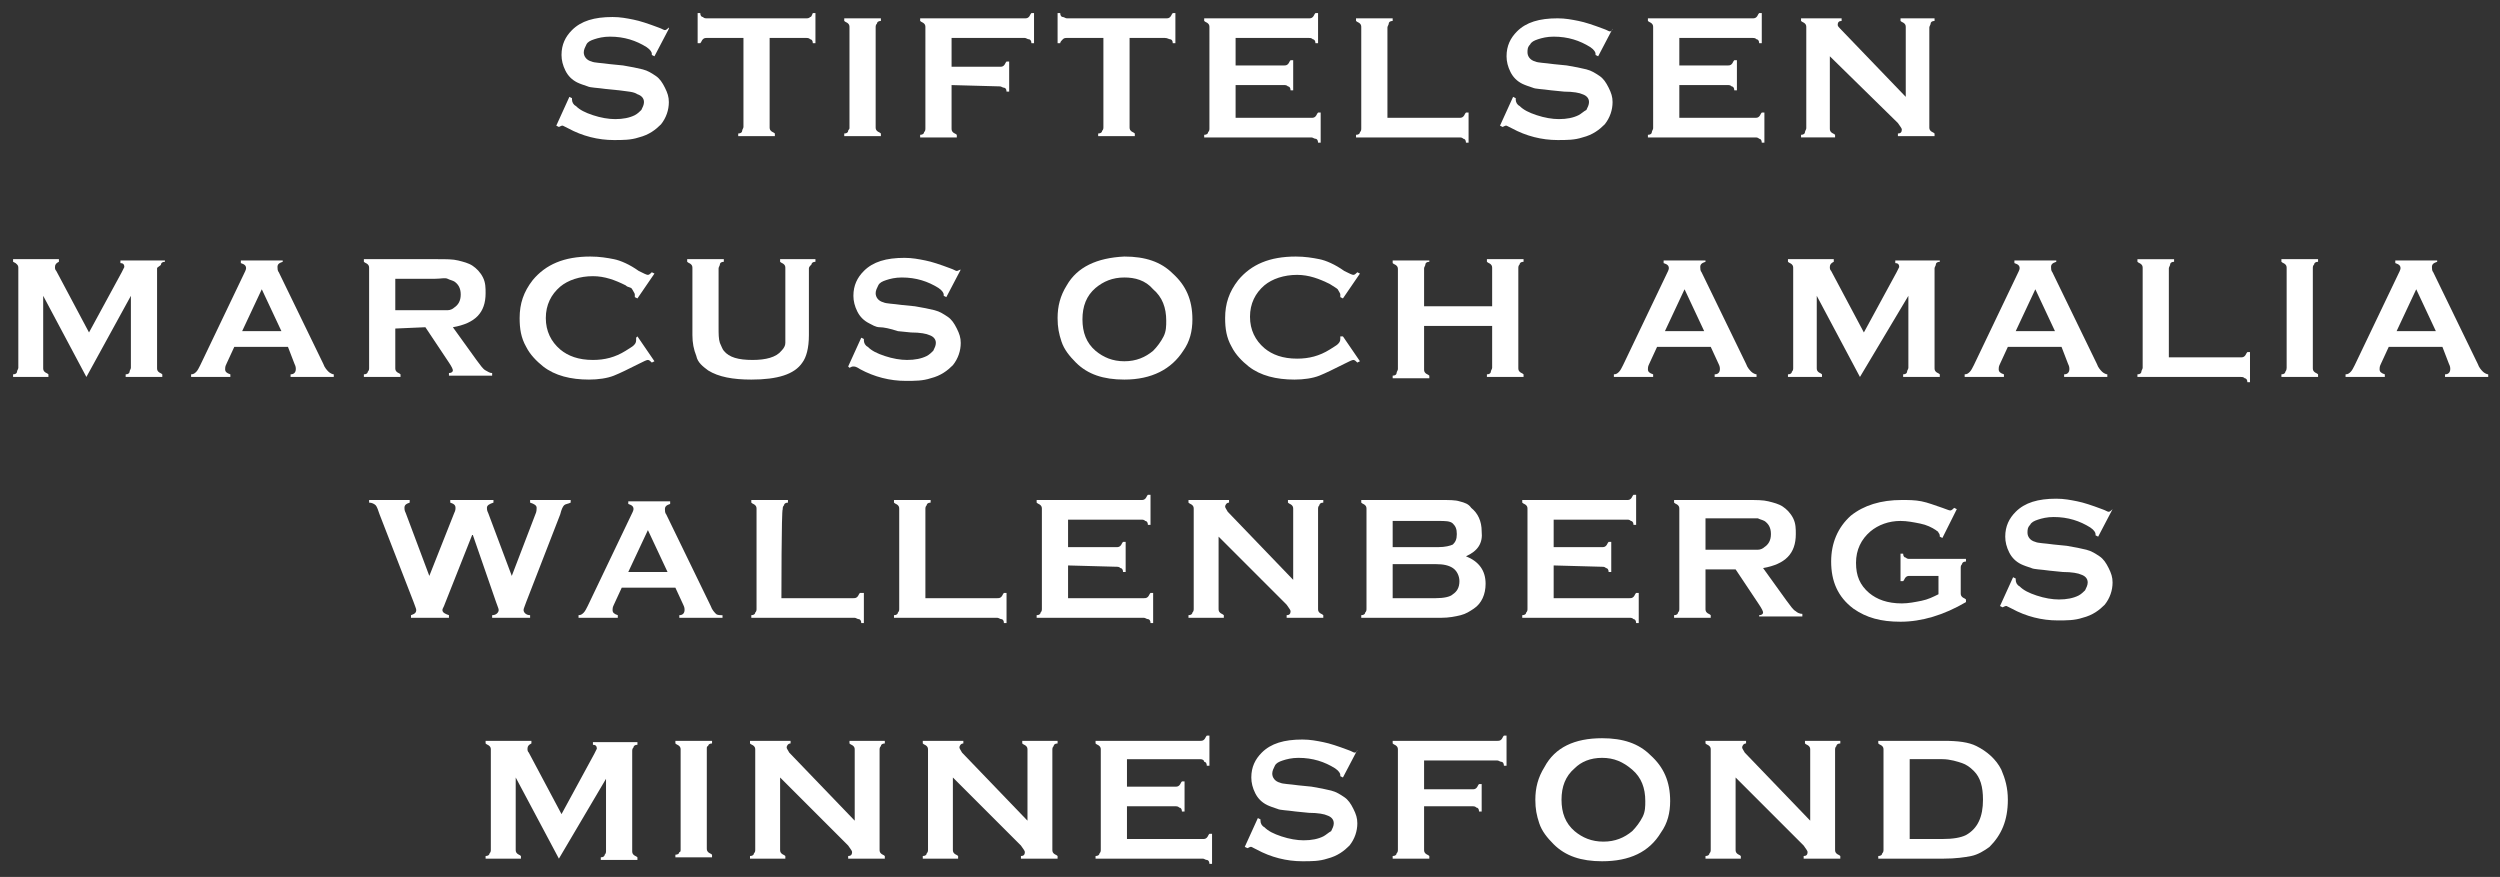
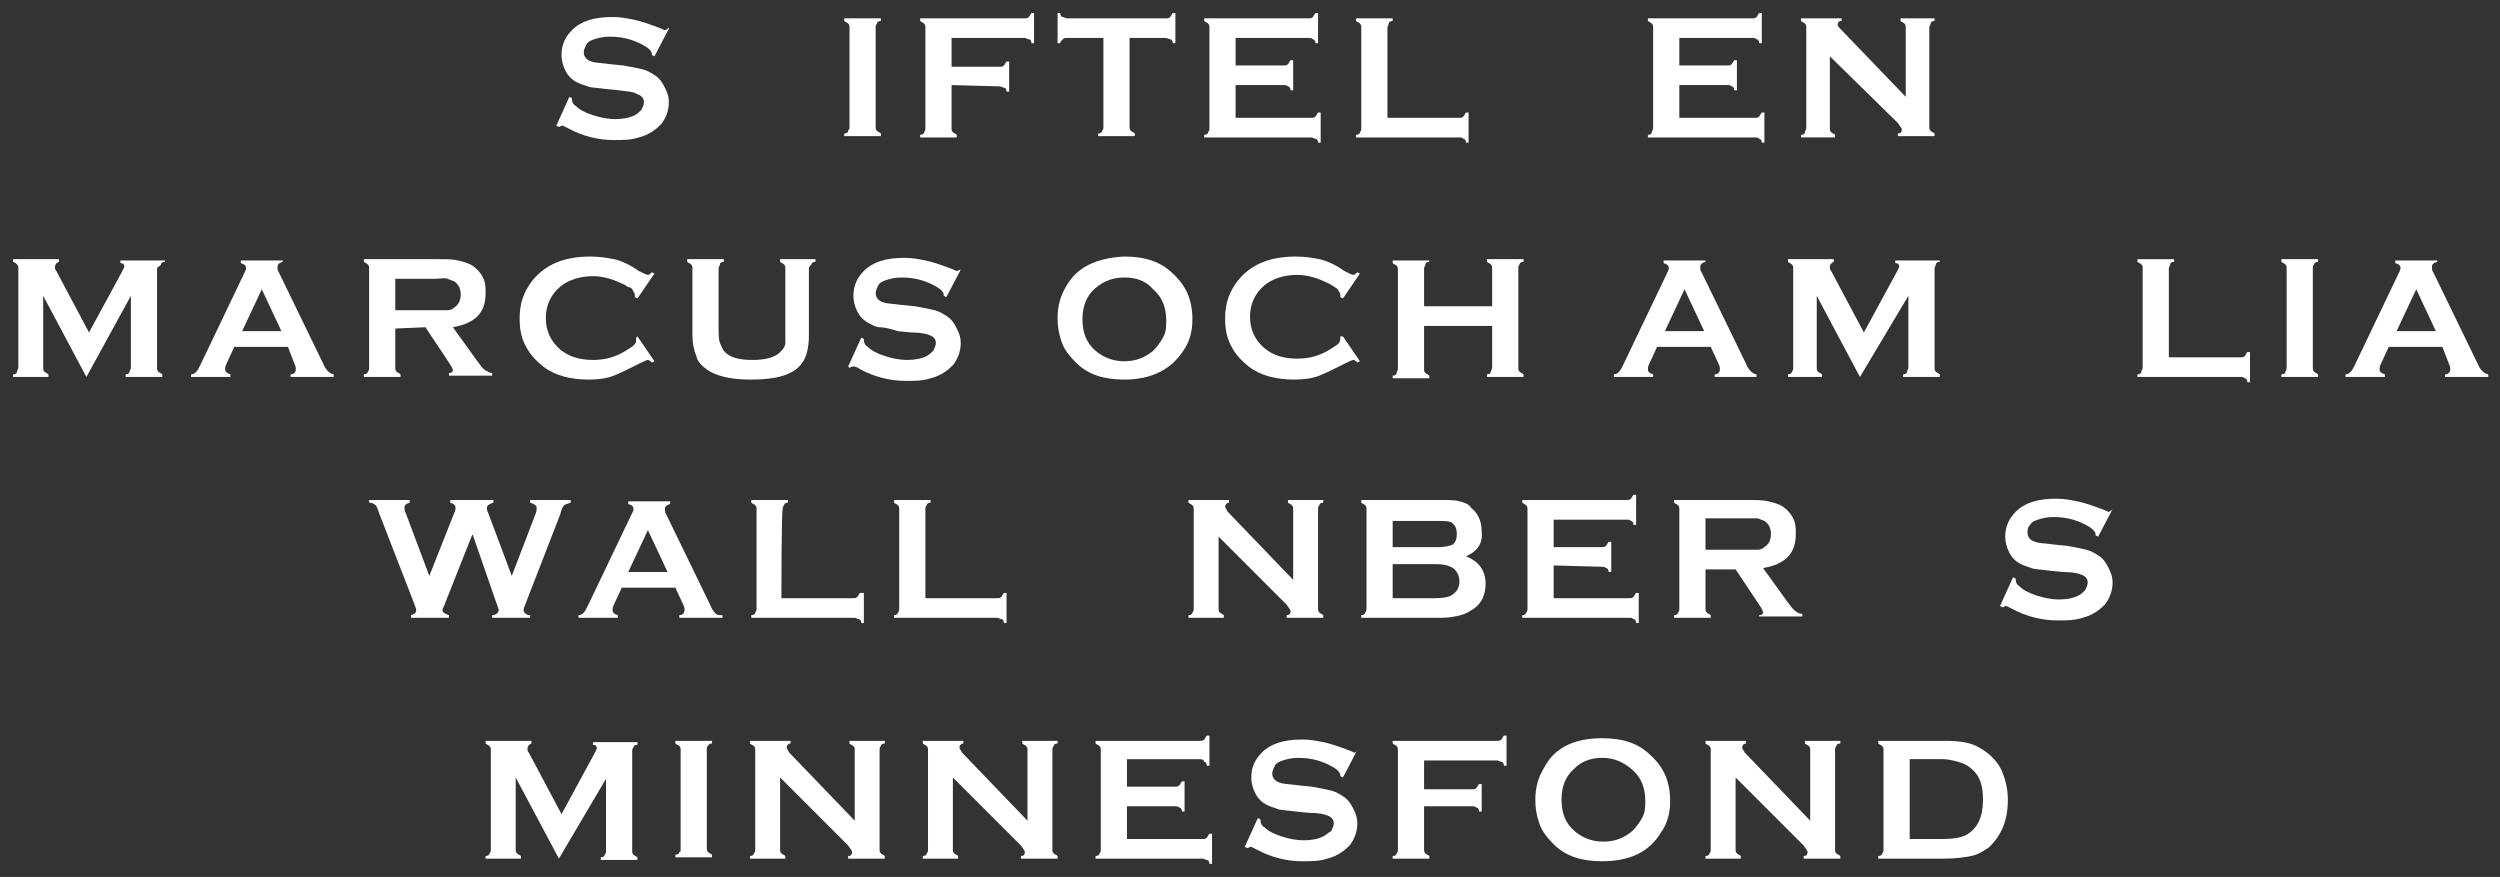
<svg xmlns="http://www.w3.org/2000/svg" version="1.1" id="Layer_1" x="0px" y="0px" viewBox="0 0 191 67" style="enable-background:new 0 0 191 67;" xml:space="preserve">
  <rect x="0" y="0" width="191" height="67" fill="#333333" stroke="none" />
  <style type="text/css">
	.st0{fill:#FFFFFF;}
</style>
  <g>
    <path class="st0" d="M51.1,2.2L50,4.3l-0.2-0.1V4.1c0-0.1-0.1-0.3-0.4-0.5c-0.8-0.5-1.7-0.8-2.8-0.8c-0.5,0-0.9,0.1-1.2,0.2   c-0.3,0.1-0.5,0.2-0.6,0.4S44.6,3.8,44.6,4c0,0.3,0.2,0.6,0.6,0.7c0.2,0.1,0.7,0.1,1.4,0.2l1,0.1c0.6,0.1,1.1,0.2,1.5,0.3   c0.4,0.1,0.7,0.3,1,0.5s0.5,0.5,0.7,0.9s0.3,0.7,0.3,1.1c0,0.6-0.2,1.2-0.6,1.7c-0.4,0.4-0.9,0.8-1.7,1c-0.6,0.2-1.2,0.2-1.9,0.2   c-1.2,0-2.4-0.3-3.5-0.9C43.2,9.7,43,9.6,43,9.6c-0.1,0-0.1,0-0.3,0.1l-0.2-0.1l1-2.2l0.2,0.1v0.1c0,0.2,0.1,0.4,0.3,0.5   c0.3,0.3,0.7,0.5,1.3,0.7s1.2,0.3,1.7,0.3c0.6,0,1.1-0.1,1.5-0.3c0.2-0.1,0.4-0.3,0.5-0.4c0.1-0.2,0.2-0.4,0.2-0.6   c0-0.3-0.2-0.5-0.5-0.6C48.4,7,48,7,47.3,6.9l-1-0.1c-0.7-0.1-1.2-0.1-1.4-0.2c-0.3-0.1-0.6-0.2-0.8-0.3c-0.4-0.2-0.7-0.5-0.9-0.9   s-0.3-0.8-0.3-1.2c0-0.8,0.3-1.4,0.8-1.9c0.7-0.7,1.7-1,3.1-1c0.6,0,1.1,0.1,1.6,0.2s1.1,0.3,1.9,0.6c0.3,0.1,0.4,0.2,0.5,0.2   s0.2-0.1,0.3-0.2L51.1,2.2z" />
-     <path class="st0" d="M58.8,2.9v6.8c0,0.1,0,0.2,0.1,0.3s0.2,0.1,0.3,0.2v0.2h-2.8v-0.2c0.2,0,0.3-0.1,0.3-0.2s0.1-0.2,0.1-0.3V2.9   H54c-0.1,0-0.2,0-0.3,0.1s-0.1,0.2-0.2,0.3h-0.2V1h0.2c0,0.2,0.1,0.3,0.2,0.3c0.1,0.1,0.2,0.1,0.3,0.1h7.6c0.1,0,0.2,0,0.3-0.1   C62,1.3,62,1.2,62.1,1h0.2v2.3h-0.2C62.1,3.1,62,3,61.9,3c-0.1-0.1-0.2-0.1-0.3-0.1H58.8z" />
    <path class="st0" d="M64.9,9.8V2.1c0-0.1,0-0.2-0.1-0.3s-0.2-0.1-0.3-0.2V1.4h2.8v0.2c-0.2,0-0.3,0.1-0.3,0.2   c-0.1,0.1-0.1,0.2-0.1,0.3v7.6c0,0.1,0,0.2,0.1,0.3s0.2,0.1,0.3,0.2v0.2h-2.8v-0.2c0.2,0,0.3-0.1,0.3-0.2S64.9,9.9,64.9,9.8z" />
    <path class="st0" d="M72.7,6.5v3.3c0,0.1,0,0.2,0.1,0.3s0.2,0.1,0.3,0.2v0.2h-2.8v-0.2c0.2,0,0.3-0.1,0.3-0.2   c0.1-0.1,0.1-0.2,0.1-0.3V2.1c0-0.1,0-0.2-0.1-0.3c-0.1-0.1-0.2-0.1-0.3-0.2V1.4h8c0.1,0,0.2,0,0.3-0.1s0.1-0.2,0.2-0.3H79v2.3   h-0.2c0-0.2-0.1-0.3-0.2-0.3s-0.2-0.1-0.3-0.1h-5.6v2.2h3.7c0.1,0,0.2,0,0.3-0.1s0.1-0.2,0.2-0.3h0.2V7h-0.2c0-0.2-0.1-0.3-0.2-0.3   s-0.2-0.1-0.3-0.1L72.7,6.5L72.7,6.5z" />
    <path class="st0" d="M86.3,2.9v6.8c0,0.1,0,0.2,0.1,0.3s0.2,0.1,0.3,0.2v0.2h-2.8v-0.2c0.2,0,0.3-0.1,0.3-0.2   c0.1-0.1,0.1-0.2,0.1-0.3V2.9h-2.8c-0.1,0-0.2,0-0.3,0.1S81,3.2,81,3.3h-0.2V1H81c0,0.2,0.1,0.3,0.2,0.3s0.2,0.1,0.3,0.1h7.6   c0.1,0,0.2,0,0.3-0.1s0.1-0.2,0.2-0.3h0.2v2.3h-0.2c0-0.2-0.1-0.3-0.2-0.3S89.2,2.9,89,2.9H86.3z" />
    <path class="st0" d="M94.4,6.5V9h5.8c0.1,0,0.2,0,0.3-0.1s0.1-0.2,0.2-0.3h0.2v2.3h-0.2c0-0.2-0.1-0.3-0.2-0.3s-0.2-0.1-0.3-0.1H92   v-0.2c0.2,0,0.3-0.1,0.3-0.2c0.1-0.1,0.1-0.2,0.1-0.3V2.1c0-0.1,0-0.2-0.1-0.3c-0.1-0.1-0.2-0.1-0.3-0.2V1.4h8c0.1,0,0.2,0,0.3-0.1   c0.1-0.1,0.1-0.2,0.2-0.3h0.2v2.3h-0.2c0-0.2-0.1-0.3-0.2-0.3c-0.1-0.1-0.2-0.1-0.3-0.1h-5.6V5h3.7c0.1,0,0.2,0,0.3-0.1   c0.1-0.1,0.1-0.2,0.2-0.3h0.2v2.3h-0.2c0-0.2-0.1-0.3-0.2-0.3c-0.1-0.1-0.2-0.1-0.3-0.1C98.1,6.5,94.4,6.5,94.4,6.5z" />
    <path class="st0" d="M106,9h5.5c0.1,0,0.2,0,0.3-0.1s0.1-0.2,0.2-0.3h0.2v2.3H112c0-0.2-0.1-0.3-0.2-0.3c-0.1-0.1-0.2-0.1-0.3-0.1   h-7.9v-0.2c0.2,0,0.3-0.1,0.3-0.2C104,10,104,9.9,104,9.8V2.1c0-0.1,0-0.2-0.1-0.3c-0.1-0.1-0.2-0.1-0.3-0.2V1.4h2.8v0.2   c-0.2,0-0.3,0.1-0.3,0.2S106,2,106,2.1V9z" />
-     <path class="st0" d="M123.2,2.2l-1.1,2.1l-0.2-0.1V4.1c0-0.1-0.1-0.3-0.4-0.5c-0.8-0.5-1.7-0.8-2.8-0.8c-0.5,0-0.9,0.1-1.2,0.2   c-0.3,0.1-0.5,0.2-0.6,0.4c-0.2,0.2-0.2,0.4-0.2,0.6c0,0.3,0.2,0.6,0.6,0.7c0.2,0.1,0.7,0.1,1.4,0.2l1,0.1c0.6,0.1,1.1,0.2,1.5,0.3   c0.4,0.1,0.7,0.3,1,0.5s0.5,0.5,0.7,0.9s0.3,0.7,0.3,1.1c0,0.6-0.2,1.2-0.6,1.7c-0.4,0.4-0.9,0.8-1.7,1c-0.6,0.2-1.2,0.2-1.9,0.2   c-1.2,0-2.4-0.3-3.5-0.9c-0.2-0.1-0.4-0.2-0.4-0.2c-0.1,0-0.1,0-0.3,0.1l-0.2-0.1l1-2.2l0.2,0.1v0.1c0,0.2,0.1,0.4,0.3,0.5   c0.3,0.3,0.7,0.5,1.3,0.7c0.6,0.2,1.2,0.3,1.7,0.3c0.6,0,1.1-0.1,1.5-0.3c0.2-0.1,0.4-0.3,0.6-0.4c0.1-0.2,0.2-0.4,0.2-0.6   c0-0.3-0.2-0.5-0.5-0.6c-0.2-0.1-0.7-0.2-1.4-0.2l-1-0.1c-0.7-0.1-1.2-0.1-1.4-0.2c-0.3-0.1-0.6-0.2-0.8-0.3   c-0.4-0.2-0.7-0.5-0.9-0.9c-0.2-0.4-0.3-0.8-0.3-1.2c0-0.8,0.3-1.4,0.8-1.9c0.7-0.7,1.7-1,3.1-1c0.6,0,1.1,0.1,1.6,0.2   s1.1,0.3,1.9,0.6c0.3,0.1,0.4,0.2,0.5,0.2S123.2,2.3,123.2,2.2L123.2,2.2z" />
    <path class="st0" d="M128.3,6.5V9h5.8c0.1,0,0.2,0,0.3-0.1s0.1-0.2,0.2-0.3h0.2v2.3h-0.2c0-0.2-0.1-0.3-0.2-0.3   c-0.1-0.1-0.2-0.1-0.3-0.1h-8.2v-0.2c0.2,0,0.3-0.1,0.3-0.2s0.1-0.2,0.1-0.3V2.1c0-0.1,0-0.2-0.1-0.3s-0.2-0.1-0.3-0.2V1.4h8   c0.1,0,0.2,0,0.3-0.1s0.1-0.2,0.2-0.3h0.2v2.3h-0.2c0-0.2-0.1-0.3-0.2-0.3c-0.1-0.1-0.2-0.1-0.3-0.1h-5.6V5h3.7   c0.1,0,0.2,0,0.3-0.1s0.1-0.2,0.2-0.3h0.2v2.3h-0.2c0-0.2-0.1-0.3-0.2-0.3c-0.1-0.1-0.2-0.1-0.3-0.1C132,6.5,128.3,6.5,128.3,6.5z" />
    <path class="st0" d="M139.8,4.3v5.5c0,0.1,0,0.2,0.1,0.3s0.2,0.1,0.3,0.2v0.2h-2.6v-0.2c0.2,0,0.3-0.1,0.3-0.2s0.1-0.2,0.1-0.3V2.1   c0-0.1,0-0.2-0.1-0.3s-0.2-0.1-0.3-0.2V1.4h3.1v0.2c-0.2,0-0.3,0.1-0.3,0.3c0,0.1,0.1,0.2,0.2,0.3l5,5.2V2.1c0-0.1,0-0.2-0.1-0.3   s-0.2-0.1-0.3-0.2V1.4h2.6v0.2c-0.2,0-0.3,0.1-0.3,0.2s-0.1,0.2-0.1,0.3v7.6c0,0.1,0,0.2,0.1,0.3s0.2,0.1,0.3,0.2v0.2H145v-0.2   c0.2,0,0.3-0.1,0.3-0.3c0-0.1-0.1-0.2-0.3-0.5L139.8,4.3z" />
    <path class="st0" d="M6.6,28.8l-3.3-6.2v5.5c0,0.1,0,0.2,0.1,0.3c0.1,0.1,0.2,0.1,0.3,0.2v0.2H1v-0.2c0.2,0,0.3-0.1,0.3-0.2   s0.1-0.2,0.1-0.3v-7.6c0-0.1,0-0.2-0.1-0.3S1.2,20.1,1,20v-0.2h3.5V20c-0.2,0.1-0.3,0.2-0.3,0.4c0,0.1,0,0.2,0.1,0.3l2.5,4.7   l2.5-4.6c0.1-0.2,0.2-0.4,0.2-0.4c0-0.2-0.1-0.3-0.3-0.3v-0.2h3.4V20c-0.2,0-0.3,0.1-0.3,0.2S12,20.4,12,20.5v7.6   c0,0.1,0,0.2,0.1,0.3s0.2,0.1,0.3,0.2v0.2H9.6v-0.2c0.2,0,0.3-0.1,0.3-0.2s0.1-0.2,0.1-0.3v-5.5L6.6,28.8z" />
    <path class="st0" d="M22,26.5h-4.1l-0.6,1.3c-0.1,0.2-0.1,0.3-0.1,0.4c0,0.2,0.1,0.3,0.4,0.4v0.2h-3v-0.2c0.2,0,0.3-0.1,0.4-0.2   s0.2-0.3,0.3-0.5l3.3-6.9c0.1-0.2,0.2-0.4,0.2-0.5c0-0.2-0.1-0.3-0.4-0.4v-0.2h3.2V20c-0.3,0.1-0.4,0.2-0.4,0.4   c0,0.1,0,0.3,0.1,0.4l3.4,7c0.1,0.3,0.3,0.5,0.4,0.6s0.3,0.2,0.4,0.2v0.2h-3.3v-0.2c0.3,0,0.4-0.2,0.4-0.4c0-0.1,0-0.2-0.1-0.4   L22,26.5z M21.5,25.3L20,22.1l-1.5,3.2C18.5,25.3,21.5,25.3,21.5,25.3z" />
    <path class="st0" d="M30.2,25.1v3c0,0.1,0,0.2,0.1,0.3c0.1,0.1,0.2,0.1,0.3,0.2v0.2h-2.8v-0.2c0.2,0,0.3-0.1,0.3-0.2   c0.1-0.1,0.1-0.2,0.1-0.3v-7.6c0-0.1,0-0.2-0.1-0.3c-0.1-0.1-0.2-0.1-0.3-0.2v-0.2h5.6c0.7,0,1.2,0,1.6,0.1   c0.4,0.1,0.8,0.2,1.1,0.4c0.3,0.2,0.6,0.5,0.8,0.9s0.2,0.8,0.2,1.2c0,1.5-0.8,2.3-2.5,2.6l1.8,2.5c0.3,0.4,0.5,0.7,0.7,0.8   s0.3,0.2,0.5,0.2v0.2h-3.3v-0.2c0.2,0,0.3-0.1,0.3-0.2s-0.1-0.3-0.3-0.6L32.5,25L30.2,25.1L30.2,25.1z M30.2,23.7h3   c0.5,0,0.8,0,1,0s0.4-0.1,0.5-0.2c0.3-0.2,0.5-0.5,0.5-1s-0.2-0.8-0.5-1c-0.2-0.1-0.3-0.1-0.5-0.2s-0.5,0-1,0h-3V23.7z" />
    <path class="st0" d="M48.7,25.7l1.3,1.9l-0.2,0.1c-0.1-0.1-0.2-0.2-0.3-0.2s-0.3,0.1-0.7,0.3c-0.8,0.4-1.4,0.7-1.9,0.9   S45.7,29,45,29c-1.4,0-2.6-0.3-3.5-1c-0.5-0.4-1-0.9-1.3-1.5c-0.4-0.7-0.5-1.4-0.5-2.2c0-1.1,0.3-2,1-2.9c1-1.2,2.4-1.8,4.4-1.8   c0.7,0,1.3,0.1,1.8,0.2s1.2,0.4,1.9,0.9c0.4,0.2,0.6,0.3,0.7,0.3c0.1,0,0.2-0.1,0.3-0.2l0.2,0.1l-1.3,1.9l-0.2-0.1   c0-0.1,0-0.1,0-0.2s-0.1-0.2-0.2-0.4S48,22,47.8,21.8c-0.8-0.4-1.6-0.7-2.5-0.7c-1,0-1.9,0.3-2.5,0.8c-0.7,0.6-1.1,1.4-1.1,2.4   s0.4,1.8,1.1,2.4c0.6,0.5,1.4,0.8,2.5,0.8c0.9,0,1.7-0.2,2.5-0.7c0.3-0.2,0.5-0.3,0.6-0.4s0.2-0.2,0.2-0.4c0,0,0-0.1,0-0.2   L48.7,25.7z" />
    <path class="st0" d="M61.8,20.5v5.1c0,1-0.2,1.7-0.5,2.1c-0.6,0.9-1.9,1.3-3.9,1.3c-1.4,0-2.5-0.2-3.3-0.7   c-0.4-0.3-0.8-0.6-0.9-1.1c-0.2-0.5-0.3-1-0.3-1.6v-5.1c0-0.1,0-0.2-0.1-0.3c-0.1-0.1-0.2-0.1-0.3-0.2v-0.2h2.8V20   c-0.2,0-0.3,0.1-0.3,0.2s-0.1,0.2-0.1,0.3V25c0,0.5,0,0.9,0.1,1.2c0.1,0.2,0.2,0.5,0.3,0.6c0.4,0.5,1.1,0.7,2.2,0.7   c1,0,1.8-0.2,2.2-0.7c0.2-0.2,0.3-0.4,0.3-0.6c0-0.3,0-0.7,0-1.2v-4.5c0-0.1,0-0.2-0.1-0.3s-0.2-0.1-0.3-0.2v-0.2h2.7V20   c-0.2,0-0.3,0.1-0.3,0.2C61.9,20.3,61.8,20.4,61.8,20.5z" />
    <path class="st0" d="M73.4,20.6l-1.1,2.1l-0.2-0.1v-0.1c0-0.1-0.1-0.3-0.4-0.5c-0.8-0.5-1.7-0.8-2.8-0.8c-0.5,0-0.9,0.1-1.2,0.2   c-0.3,0.1-0.5,0.2-0.6,0.4s-0.2,0.4-0.2,0.6c0,0.3,0.2,0.6,0.6,0.7c0.2,0.1,0.7,0.1,1.4,0.2l1,0.1c0.6,0.1,1.1,0.2,1.5,0.3   c0.4,0.1,0.7,0.3,1,0.5s0.5,0.5,0.7,0.9s0.3,0.7,0.3,1.1c0,0.6-0.2,1.2-0.6,1.7c-0.4,0.4-0.9,0.8-1.7,1c-0.6,0.2-1.2,0.2-1.9,0.2   c-1.2,0-2.4-0.3-3.5-0.9C65.4,28,65.3,28,65.2,28c-0.1,0-0.1,0-0.3,0.1L64.8,28l1-2.2l0.2,0.1V26c0,0.2,0.1,0.4,0.3,0.5   c0.3,0.3,0.7,0.5,1.3,0.7c0.6,0.2,1.2,0.3,1.7,0.3c0.6,0,1.1-0.1,1.5-0.3c0.2-0.1,0.4-0.3,0.5-0.4c0.1-0.2,0.2-0.4,0.2-0.6   c0-0.3-0.2-0.5-0.5-0.6c-0.2-0.1-0.7-0.2-1.4-0.2l-1-0.1C68,25.1,67.5,25,67.2,25s-0.6-0.2-0.8-0.3c-0.4-0.2-0.7-0.5-0.9-0.9   c-0.2-0.4-0.3-0.8-0.3-1.2c0-0.8,0.3-1.4,0.8-1.9c0.7-0.7,1.7-1,3.1-1c0.6,0,1.1,0.1,1.6,0.2s1.1,0.3,1.9,0.6   c0.3,0.1,0.4,0.2,0.5,0.2S73.3,20.6,73.4,20.6L73.4,20.6z" />
    <path class="st0" d="M85.9,19.6c1.6,0,2.8,0.4,3.7,1.3c1,0.9,1.5,2,1.5,3.5c0,0.9-0.2,1.7-0.7,2.4C89.5,28.2,88,29,85.9,29   c-1.6,0-2.8-0.4-3.7-1.3c-0.5-0.5-0.9-1-1.1-1.6s-0.3-1.1-0.3-1.8c0-0.9,0.2-1.7,0.7-2.5C82.3,20.4,83.8,19.7,85.9,19.6z    M85.9,21.2c-0.9,0-1.6,0.3-2.2,0.8c-0.7,0.6-1,1.4-1,2.4s0.3,1.8,1,2.4c0.6,0.5,1.3,0.8,2.2,0.8s1.6-0.3,2.2-0.8   c0.3-0.3,0.6-0.7,0.8-1.1c0.2-0.4,0.2-0.8,0.2-1.2c0-1-0.3-1.8-1-2.4C87.5,21.4,86.7,21.2,85.9,21.2z" />
    <path class="st0" d="M102.6,25.7l1.3,1.9l-0.2,0.1c-0.1-0.1-0.2-0.2-0.3-0.2c-0.1,0-0.3,0.1-0.7,0.3c-0.8,0.4-1.4,0.7-1.9,0.9   S99.6,29,98.9,29c-1.4,0-2.6-0.3-3.5-1c-0.5-0.4-1-0.9-1.3-1.5c-0.4-0.7-0.5-1.4-0.5-2.2c0-1.1,0.3-2,1-2.9c1-1.2,2.4-1.8,4.4-1.8   c0.7,0,1.3,0.1,1.8,0.2s1.2,0.4,1.9,0.9c0.4,0.2,0.6,0.3,0.7,0.3s0.2-0.1,0.3-0.2l0.2,0.1l-1.3,1.9l-0.2-0.1c0-0.1,0-0.1,0-0.2   s-0.1-0.2-0.2-0.4c-0.1-0.1-0.3-0.2-0.6-0.4c-0.8-0.4-1.6-0.7-2.5-0.7c-1,0-1.9,0.3-2.5,0.8c-0.7,0.6-1.1,1.4-1.1,2.4   s0.4,1.8,1.1,2.4c0.6,0.5,1.4,0.8,2.5,0.8c0.9,0,1.7-0.2,2.5-0.7c0.3-0.2,0.5-0.3,0.6-0.4s0.2-0.2,0.2-0.4c0,0,0-0.1,0-0.2   L102.6,25.7z" />
    <path class="st0" d="M114,24.9h-5.2v3.3c0,0.1,0,0.2,0.1,0.3s0.2,0.1,0.3,0.2v0.2h-2.8v-0.2c0.2,0,0.3-0.1,0.3-0.2s0.1-0.2,0.1-0.3   v-7.6c0-0.1,0-0.2-0.1-0.3s-0.2-0.1-0.3-0.2v-0.2h2.8V20c-0.2,0-0.3,0.1-0.3,0.2s-0.1,0.2-0.1,0.3v2.9h5.2v-2.9   c0-0.1,0-0.2-0.1-0.3c-0.1-0.1-0.2-0.1-0.3-0.2v-0.2h2.8V20c-0.2,0-0.3,0.1-0.3,0.2c-0.1,0.1-0.1,0.2-0.1,0.3v7.6   c0,0.1,0,0.2,0.1,0.3c0.1,0.1,0.2,0.1,0.3,0.2v0.2h-2.8v-0.2c0.2,0,0.3-0.1,0.3-0.2s0.1-0.2,0.1-0.3V24.9z" />
    <path class="st0" d="M130.7,26.5h-4.1l-0.6,1.3c-0.1,0.2-0.1,0.3-0.1,0.4c0,0.2,0.1,0.3,0.4,0.4v0.2h-3v-0.2c0.2,0,0.3-0.1,0.4-0.2   s0.2-0.3,0.3-0.5l3.3-6.9c0.1-0.2,0.2-0.4,0.2-0.5c0-0.2-0.1-0.3-0.4-0.4v-0.2h3.2V20c-0.3,0.1-0.4,0.2-0.4,0.4   c0,0.1,0,0.3,0.1,0.4l3.4,7c0.1,0.3,0.3,0.5,0.4,0.6c0.1,0.1,0.3,0.2,0.4,0.2v0.2H131v-0.2c0.3,0,0.4-0.2,0.4-0.4   c0-0.1,0-0.2-0.1-0.4L130.7,26.5z M130.2,25.3l-1.5-3.2l-1.5,3.2H130.2z" />
    <path class="st0" d="M142.1,28.8l-3.3-6.2v5.5c0,0.1,0,0.2,0.1,0.3c0.1,0.1,0.2,0.1,0.3,0.2v0.2h-2.6v-0.2c0.2,0,0.3-0.1,0.3-0.2   c0.1-0.1,0.1-0.2,0.1-0.3v-7.6c0-0.1,0-0.2-0.1-0.3c-0.1-0.1-0.2-0.1-0.3-0.2v-0.2h3.5V20c-0.2,0.1-0.3,0.2-0.3,0.4   c0,0.1,0,0.2,0.1,0.3l2.5,4.7l2.5-4.6c0.1-0.2,0.2-0.4,0.2-0.4c0-0.2-0.1-0.3-0.3-0.3v-0.2h3.4V20c-0.2,0-0.3,0.1-0.3,0.2   s-0.1,0.2-0.1,0.3v7.6c0,0.1,0,0.2,0.1,0.3s0.2,0.1,0.3,0.2v0.2h-2.8v-0.2c0.2,0,0.3-0.1,0.3-0.2s0.1-0.2,0.1-0.3v-5.5L142.1,28.8z   " />
-     <path class="st0" d="M157.5,26.5h-4.1l-0.6,1.3c-0.1,0.2-0.1,0.3-0.1,0.4c0,0.2,0.1,0.3,0.4,0.4v0.2h-3v-0.2c0.2,0,0.3-0.1,0.4-0.2   s0.2-0.3,0.3-0.5l3.3-6.9c0.1-0.2,0.2-0.4,0.2-0.5c0-0.2-0.1-0.3-0.4-0.4v-0.2h3.2V20c-0.3,0.1-0.4,0.2-0.4,0.4   c0,0.1,0,0.3,0.1,0.4l3.4,7c0.1,0.3,0.3,0.5,0.4,0.6c0.1,0.1,0.3,0.2,0.4,0.2v0.2h-3.3v-0.2c0.3,0,0.4-0.2,0.4-0.4   c0-0.1,0-0.2-0.1-0.4L157.5,26.5z M157,25.3l-1.5-3.2l-1.5,3.2H157z" />
    <path class="st0" d="M165.7,27.3h5.5c0.1,0,0.2,0,0.3-0.1s0.1-0.2,0.2-0.3h0.2v2.3h-0.2c0-0.2-0.1-0.3-0.2-0.3   c-0.1-0.1-0.2-0.1-0.3-0.1h-7.9v-0.2c0.2,0,0.3-0.1,0.3-0.2s0.1-0.2,0.1-0.3v-7.6c0-0.1,0-0.2-0.1-0.3s-0.2-0.1-0.3-0.2v-0.2h2.8   V20c-0.2,0-0.3,0.1-0.3,0.2s-0.1,0.2-0.1,0.3V27.3L165.7,27.3z" />
    <path class="st0" d="M174.7,28.1v-7.6c0-0.1,0-0.2-0.1-0.3c-0.1-0.1-0.2-0.1-0.3-0.2v-0.2h2.8V20c-0.2,0-0.3,0.1-0.3,0.2   c-0.1,0.1-0.1,0.2-0.1,0.3v7.6c0,0.1,0,0.2,0.1,0.3c0.1,0.1,0.2,0.1,0.3,0.2v0.2h-2.8v-0.2c0.2,0,0.3-0.1,0.3-0.2   C174.6,28.4,174.7,28.3,174.7,28.1z" />
    <path class="st0" d="M186.6,26.5h-4.1l-0.6,1.3c-0.1,0.2-0.1,0.3-0.1,0.4c0,0.2,0.1,0.3,0.4,0.4v0.2h-3v-0.2c0.2,0,0.3-0.1,0.4-0.2   c0.1-0.1,0.2-0.3,0.3-0.5l3.3-6.9c0.1-0.2,0.2-0.4,0.2-0.5c0-0.2-0.1-0.3-0.4-0.4v-0.2h3.2V20c-0.3,0.1-0.4,0.2-0.4,0.4   c0,0.1,0,0.3,0.1,0.4l3.4,7c0.1,0.3,0.3,0.5,0.4,0.6c0.1,0.1,0.3,0.2,0.4,0.2v0.2h-3.3v-0.2c0.3,0,0.4-0.2,0.4-0.4   c0-0.1,0-0.2-0.1-0.4L186.6,26.5z M186.1,25.3l-1.5-3.2l-1.5,3.2H186.1z" />
    <path class="st0" d="M36.1,40.8L34,46.1c-0.1,0.3-0.2,0.4-0.2,0.5c0,0.2,0.2,0.3,0.5,0.4v0.2h-2.9V47c0.3-0.1,0.4-0.2,0.4-0.4   c0-0.1-0.1-0.3-0.2-0.6L29,39.3c-0.1-0.3-0.2-0.6-0.3-0.7c-0.1-0.1-0.3-0.2-0.5-0.2v-0.2h3.1v0.2c-0.3,0.1-0.4,0.2-0.4,0.4   c0,0.1,0,0.2,0.1,0.4l1.8,4.8l1.9-4.8c0.1-0.2,0.1-0.3,0.1-0.4c0-0.2-0.1-0.3-0.4-0.4v-0.2h3.3v0.2c-0.3,0.1-0.5,0.2-0.5,0.4   c0,0.1,0,0.2,0.1,0.4l1.8,4.8l1.8-4.7c0.1-0.2,0.1-0.4,0.1-0.5c0-0.2-0.2-0.3-0.5-0.4v-0.2h3.1v0.2c-0.2,0.1-0.4,0.1-0.5,0.2   c-0.1,0.1-0.2,0.3-0.3,0.7L40.2,46c-0.1,0.3-0.2,0.5-0.2,0.6c0,0.2,0.2,0.4,0.5,0.4v0.2h-2.9V47c0.3,0,0.5-0.2,0.5-0.4   c0-0.1-0.1-0.3-0.2-0.6L36.1,40.8z" />
    <path class="st0" d="M51.6,44.9h-4.1l-0.6,1.3c-0.1,0.2-0.1,0.3-0.1,0.4c0,0.2,0.1,0.3,0.4,0.4v0.2h-3V47c0.2,0,0.3-0.1,0.4-0.2   s0.2-0.3,0.3-0.5l3.3-6.9c0.1-0.2,0.2-0.4,0.2-0.5c0-0.2-0.1-0.3-0.4-0.4v-0.2h3.2v0.2c-0.3,0.1-0.4,0.2-0.4,0.4   c0,0.1,0,0.3,0.1,0.4l3.4,7c0.1,0.3,0.3,0.5,0.4,0.6S55,47,55.2,47v0.2h-3.3V47c0.3,0,0.4-0.2,0.4-0.4c0-0.1,0-0.2-0.1-0.4   L51.6,44.9z M51,43.7l-1.5-3.2L48,43.7H51z" />
    <path class="st0" d="M59.7,45.7h5.5c0.1,0,0.2,0,0.3-0.1c0.1-0.1,0.1-0.2,0.2-0.3H66v2.3h-0.2c0-0.2-0.1-0.3-0.2-0.3   s-0.2-0.1-0.3-0.1h-7.9V47c0.2,0,0.3-0.1,0.3-0.2c0.1-0.1,0.1-0.2,0.1-0.3v-7.6c0-0.1,0-0.2-0.1-0.3s-0.2-0.1-0.3-0.2v-0.2h2.8v0.2   c-0.2,0-0.3,0.1-0.3,0.2c-0.1,0.1-0.1,0.2-0.1,0.3C59.7,38.9,59.7,45.7,59.7,45.7z" />
    <path class="st0" d="M70.7,45.7h5.5c0.1,0,0.2,0,0.3-0.1c0.1-0.1,0.1-0.2,0.2-0.3h0.2v2.3h-0.2c0-0.2-0.1-0.3-0.2-0.3   s-0.2-0.1-0.3-0.1h-7.9V47c0.2,0,0.3-0.1,0.3-0.2c0.1-0.1,0.1-0.2,0.1-0.3v-7.6c0-0.1,0-0.2-0.1-0.3s-0.2-0.1-0.3-0.2v-0.2h2.8v0.2   c-0.2,0-0.3,0.1-0.3,0.2c-0.1,0.1-0.1,0.2-0.1,0.3V45.7L70.7,45.7z" />
-     <path class="st0" d="M81.6,43.2v2.5h5.8c0.1,0,0.2,0,0.3-0.1c0.1-0.1,0.1-0.2,0.2-0.3h0.2v2.3h-0.2c0-0.2-0.1-0.3-0.2-0.3   s-0.2-0.1-0.3-0.1h-8.2V47c0.2,0,0.3-0.1,0.3-0.2c0.1-0.1,0.1-0.2,0.1-0.3v-7.6c0-0.1,0-0.2-0.1-0.3s-0.2-0.1-0.3-0.2v-0.2h8   c0.1,0,0.2,0,0.3-0.1c0.1-0.1,0.1-0.2,0.2-0.3h0.2v2.3h-0.2c0-0.2-0.1-0.3-0.2-0.3c-0.1-0.1-0.2-0.1-0.3-0.1h-5.6v2.1h3.7   c0.1,0,0.2,0,0.3-0.1s0.1-0.2,0.2-0.3H86v2.3h-0.2c0-0.2-0.1-0.3-0.2-0.3c-0.1-0.1-0.2-0.1-0.3-0.1L81.6,43.2L81.6,43.2z" />
    <path class="st0" d="M93.1,41v5.5c0,0.1,0,0.2,0.1,0.3s0.2,0.1,0.3,0.2v0.2h-2.7V47c0.2,0,0.3-0.1,0.3-0.2c0.1-0.1,0.1-0.2,0.1-0.3   v-7.6c0-0.1,0-0.2-0.1-0.3s-0.2-0.1-0.3-0.2v-0.2h3.1v0.2c-0.2,0-0.3,0.2-0.3,0.3s0.1,0.2,0.2,0.4l5,5.2v-5.4c0-0.1,0-0.2-0.1-0.3   s-0.2-0.1-0.3-0.2v-0.2h2.7v0.2c-0.2,0-0.3,0.1-0.3,0.2c-0.1,0.1-0.1,0.2-0.1,0.3v7.6c0,0.1,0,0.2,0.1,0.3s0.2,0.1,0.3,0.2v0.2   h-2.8V47c0.2,0,0.3-0.1,0.3-0.3c0-0.1-0.1-0.2-0.3-0.5L93.1,41z" />
    <path class="st0" d="M112,42.5c1,0.4,1.5,1.1,1.5,2.1c0,0.8-0.3,1.5-0.9,1.9c-0.3,0.2-0.6,0.4-1,0.5s-0.9,0.2-1.5,0.2H104V47   c0.2,0,0.3-0.1,0.3-0.2c0.1-0.1,0.1-0.2,0.1-0.3v-7.6c0-0.1,0-0.2-0.1-0.3s-0.2-0.1-0.3-0.2v-0.2h6.1c0.6,0,1.1,0,1.4,0.1   c0.4,0.1,0.7,0.2,0.9,0.5c0.5,0.4,0.8,1,0.8,1.8C113.3,41.5,112.9,42.1,112,42.5z M106.4,41.8h3.5c0.5,0,0.9-0.1,1.1-0.2   c0.2-0.2,0.3-0.4,0.3-0.8c0-0.4-0.1-0.6-0.3-0.8c-0.2-0.2-0.6-0.2-1.1-0.2h-3.5V41.8L106.4,41.8z M106.4,45.7h3.3   c0.6,0,1.1-0.1,1.3-0.3c0.3-0.2,0.5-0.5,0.5-1c0-0.4-0.2-0.8-0.5-1s-0.7-0.3-1.3-0.3h-3.3V45.7z" />
    <path class="st0" d="M118.7,43.2v2.5h5.8c0.1,0,0.2,0,0.3-0.1c0.1-0.1,0.1-0.2,0.2-0.3h0.2v2.3H125c0-0.2-0.1-0.3-0.2-0.3   c-0.1-0.1-0.2-0.1-0.3-0.1h-8.2V47c0.2,0,0.3-0.1,0.3-0.2c0.1-0.1,0.1-0.2,0.1-0.3v-7.6c0-0.1,0-0.2-0.1-0.3s-0.2-0.1-0.3-0.2v-0.2   h8c0.1,0,0.2,0,0.3-0.1c0.1-0.1,0.1-0.2,0.2-0.3h0.2v2.3h-0.2c0-0.2-0.1-0.3-0.2-0.3c-0.1-0.1-0.2-0.1-0.3-0.1h-5.6v2.1h3.7   c0.1,0,0.2,0,0.3-0.1s0.1-0.2,0.2-0.3h0.2v2.3h-0.2c0-0.2-0.1-0.3-0.2-0.3c-0.1-0.1-0.2-0.1-0.3-0.1L118.7,43.2L118.7,43.2z" />
    <path class="st0" d="M130.3,43.5v3c0,0.1,0,0.2,0.1,0.3s0.2,0.1,0.3,0.2v0.2h-2.8V47c0.2,0,0.3-0.1,0.3-0.2   c0.1-0.1,0.1-0.2,0.1-0.3v-7.6c0-0.1,0-0.2-0.1-0.3s-0.2-0.1-0.3-0.2v-0.2h5.6c0.7,0,1.2,0,1.6,0.1c0.4,0.1,0.8,0.2,1.1,0.4   s0.6,0.5,0.8,0.9s0.2,0.8,0.2,1.2c0,1.5-0.8,2.3-2.5,2.6l1.8,2.5c0.3,0.4,0.5,0.7,0.7,0.8c0.1,0.1,0.3,0.2,0.5,0.2v0.2h-3.3V47   c0.2,0,0.3-0.1,0.3-0.2c0-0.1-0.1-0.3-0.3-0.6l-1.8-2.7H130.3z M130.3,42h3c0.4,0,0.8,0,1,0s0.4-0.1,0.5-0.2c0.3-0.2,0.5-0.5,0.5-1   s-0.2-0.8-0.5-1c-0.2-0.1-0.3-0.1-0.5-0.2c-0.2,0-0.5,0-1,0h-3V42z" />
-     <path class="st0" d="M148.1,44h-2.2c-0.1,0-0.2,0-0.3,0.1s-0.1,0.2-0.2,0.3h-0.2v-2.1h0.2c0,0.2,0.1,0.3,0.2,0.3   c0.1,0.1,0.2,0.1,0.3,0.1h4.3v0.2c-0.2,0-0.3,0.1-0.3,0.2c-0.1,0.1-0.1,0.2-0.1,0.3v1.9c0,0.1,0,0.2,0.1,0.3s0.2,0.1,0.3,0.2V46   c-1.7,1-3.4,1.5-5,1.5c-1.5,0-2.6-0.3-3.6-1c-1.2-0.9-1.7-2.1-1.7-3.6c0-1.4,0.5-2.6,1.5-3.5c1-0.8,2.3-1.2,3.9-1.2   c0.5,0,1,0,1.5,0.1s1,0.3,1.6,0.5c0.3,0.1,0.5,0.2,0.6,0.2s0.2-0.1,0.3-0.2l0.2,0.1l-1.1,2.2l-0.2-0.1c0-0.1,0-0.2-0.1-0.3   c0-0.1-0.1-0.1-0.2-0.2c-0.3-0.2-0.7-0.4-1.2-0.5s-1-0.2-1.5-0.2c-0.9,0-1.7,0.3-2.3,0.8c-0.7,0.6-1.1,1.4-1.1,2.4s0.3,1.7,1,2.3   c0.6,0.5,1.4,0.8,2.5,0.8c0.5,0,1-0.1,1.5-0.2s0.9-0.3,1.3-0.5V44L148.1,44z" />
    <path class="st0" d="M161.4,38.9l-1.1,2.1l-0.2-0.1v-0.1c0-0.1-0.1-0.3-0.4-0.5c-0.8-0.5-1.7-0.8-2.8-0.8c-0.5,0-0.9,0.1-1.2,0.2   c-0.3,0.1-0.5,0.2-0.6,0.4c-0.2,0.2-0.2,0.4-0.2,0.6c0,0.3,0.2,0.6,0.6,0.7c0.2,0.1,0.7,0.1,1.4,0.2l1,0.1c0.6,0.1,1.1,0.2,1.5,0.3   s0.7,0.3,1,0.5s0.5,0.5,0.7,0.9s0.3,0.7,0.3,1.1c0,0.6-0.2,1.2-0.6,1.7c-0.4,0.4-0.9,0.8-1.7,1c-0.6,0.2-1.2,0.2-1.9,0.2   c-1.2,0-2.4-0.3-3.5-0.9c-0.2-0.1-0.4-0.2-0.4-0.2c-0.1,0-0.1,0-0.3,0.1l-0.2-0.1l1-2.2l0.2,0.1v0.1c0,0.2,0.1,0.4,0.3,0.5   c0.3,0.3,0.7,0.5,1.3,0.7s1.2,0.3,1.7,0.3c0.6,0,1.1-0.1,1.5-0.3c0.2-0.1,0.4-0.3,0.5-0.4c0.1-0.2,0.2-0.4,0.2-0.6   c0-0.3-0.2-0.5-0.5-0.6c-0.2-0.1-0.7-0.2-1.4-0.2l-1-0.1c-0.7-0.1-1.2-0.1-1.4-0.2c-0.3-0.1-0.6-0.2-0.8-0.3   c-0.4-0.2-0.7-0.5-0.9-0.9s-0.3-0.8-0.3-1.2c0-0.8,0.3-1.4,0.8-1.9c0.7-0.7,1.7-1,3.1-1c0.6,0,1.1,0.1,1.6,0.2   c0.5,0.1,1.1,0.3,1.9,0.6c0.3,0.1,0.4,0.2,0.5,0.2S161.3,39,161.4,38.9L161.4,38.9z" />
    <path class="st0" d="M42.7,65.6l-3.3-6.2v5.5c0,0.1,0,0.2,0.1,0.3c0.1,0.1,0.2,0.1,0.3,0.2v0.2h-2.7v-0.2c0.2,0,0.3-0.1,0.3-0.2   c0.1-0.1,0.1-0.2,0.1-0.3v-7.6c0-0.1,0-0.2-0.1-0.3s-0.2-0.1-0.3-0.2v-0.2h3.5v0.2c-0.2,0.1-0.3,0.2-0.3,0.4c0,0.1,0,0.2,0.1,0.3   l2.5,4.7l2.5-4.6c0.1-0.2,0.2-0.4,0.2-0.4c0-0.2-0.1-0.3-0.3-0.3v-0.2h3.4v0.2c-0.2,0-0.3,0.1-0.3,0.2c-0.1,0.1-0.1,0.2-0.1,0.3V65   c0,0.1,0,0.2,0.1,0.3c0.1,0.1,0.2,0.1,0.3,0.2v0.2h-2.8v-0.2c0.2,0,0.3-0.1,0.3-0.2c0.1-0.1,0.1-0.2,0.1-0.3v-5.5L42.7,65.6z" />
    <path class="st0" d="M52,64.9v-7.6c0-0.1,0-0.2-0.1-0.3s-0.2-0.1-0.3-0.2v-0.2h2.8v0.2c-0.2,0-0.3,0.1-0.3,0.2   C54,57,54,57.1,54,57.2v7.6c0,0.1,0,0.2,0.1,0.3c0.1,0.1,0.2,0.1,0.3,0.2v0.2h-2.8v-0.2c0.2,0,0.3-0.1,0.3-0.2   C52,65.1,52,65,52,64.9z" />
    <path class="st0" d="M59.6,59.4v5.5c0,0.1,0,0.2,0.1,0.3c0.1,0.1,0.2,0.1,0.3,0.2v0.2h-2.7v-0.2c0.2,0,0.3-0.1,0.3-0.2   c0.1-0.1,0.1-0.2,0.1-0.3v-7.6c0-0.1,0-0.2-0.1-0.3s-0.2-0.1-0.3-0.2v-0.2h3.1v0.2c-0.2,0-0.3,0.2-0.3,0.3s0.1,0.2,0.2,0.4l5,5.2   v-5.4c0-0.1,0-0.2-0.1-0.3s-0.2-0.1-0.3-0.2v-0.2h2.7v0.2c-0.2,0-0.3,0.1-0.3,0.2c-0.1,0.1-0.1,0.2-0.1,0.3v7.6   c0,0.1,0,0.2,0.1,0.3c0.1,0.1,0.2,0.1,0.3,0.2v0.2h-2.8v-0.2c0.2,0,0.3-0.1,0.3-0.3c0-0.1-0.1-0.2-0.3-0.5L59.6,59.4z" />
    <path class="st0" d="M72.8,59.4v5.5c0,0.1,0,0.2,0.1,0.3c0.1,0.1,0.2,0.1,0.3,0.2v0.2h-2.7v-0.2c0.2,0,0.3-0.1,0.3-0.2   c0.1-0.1,0.1-0.2,0.1-0.3v-7.6c0-0.1,0-0.2-0.1-0.3s-0.2-0.1-0.3-0.2v-0.2h3.1v0.2c-0.2,0-0.3,0.2-0.3,0.3s0.1,0.2,0.2,0.4l5,5.2   v-5.4c0-0.1,0-0.2-0.1-0.3s-0.2-0.1-0.3-0.2v-0.2h2.7v0.2c-0.2,0-0.3,0.1-0.3,0.2c-0.1,0.1-0.1,0.2-0.1,0.3v7.6   c0,0.1,0,0.2,0.1,0.3c0.1,0.1,0.2,0.1,0.3,0.2v0.2H78v-0.2c0.2,0,0.3-0.1,0.3-0.3c0-0.1-0.1-0.2-0.3-0.5L72.8,59.4z" />
    <path class="st0" d="M86.1,61.6v2.5h5.8c0.1,0,0.2,0,0.3-0.1c0.1-0.1,0.1-0.2,0.2-0.3h0.2V66h-0.2c0-0.2-0.1-0.3-0.2-0.3   s-0.2-0.1-0.3-0.1h-8.2v-0.2c0.2,0,0.3-0.1,0.3-0.2c0.1-0.1,0.1-0.2,0.1-0.3v-7.6c0-0.1,0-0.2-0.1-0.3s-0.2-0.1-0.3-0.2v-0.2h8   c0.1,0,0.2,0,0.3-0.1c0.1-0.1,0.1-0.2,0.2-0.3h0.2v2.3h-0.2c0-0.2-0.1-0.3-0.2-0.3c0-0.1-0.1-0.2-0.3-0.2h-5.6v2.1h3.7   c0.1,0,0.2,0,0.3-0.1s0.1-0.2,0.2-0.3h0.2V62h-0.2c0-0.2-0.1-0.3-0.2-0.3c-0.1-0.1-0.2-0.1-0.3-0.1L86.1,61.6L86.1,61.6z" />
    <path class="st0" d="M103.7,57.3l-1.1,2.1l-0.2-0.1v-0.1c0-0.1-0.1-0.3-0.4-0.5c-0.8-0.5-1.7-0.8-2.8-0.8c-0.5,0-0.9,0.1-1.2,0.2   c-0.3,0.1-0.5,0.2-0.6,0.4s-0.2,0.4-0.2,0.6c0,0.3,0.2,0.6,0.6,0.7c0.2,0.1,0.7,0.1,1.4,0.2l1,0.1c0.6,0.1,1.1,0.2,1.5,0.3   s0.7,0.3,1,0.5s0.5,0.5,0.7,0.9s0.3,0.7,0.3,1.1c0,0.6-0.2,1.2-0.6,1.7c-0.4,0.4-0.9,0.8-1.7,1c-0.6,0.2-1.2,0.2-1.9,0.2   c-1.2,0-2.4-0.3-3.5-0.9c-0.2-0.1-0.4-0.2-0.4-0.2c-0.1,0-0.1,0-0.3,0.1l-0.2-0.1l1-2.2l0.2,0.1v0.1c0,0.2,0.1,0.4,0.3,0.5   c0.3,0.3,0.7,0.5,1.3,0.7c0.6,0.2,1.2,0.3,1.7,0.3c0.6,0,1.1-0.1,1.5-0.3c0.2-0.1,0.4-0.3,0.6-0.4c0.1-0.2,0.2-0.4,0.2-0.6   c0-0.3-0.2-0.5-0.5-0.6c-0.2-0.1-0.7-0.2-1.4-0.2L99,62c-0.7-0.1-1.2-0.1-1.4-0.2c-0.3-0.1-0.6-0.2-0.8-0.3   c-0.4-0.2-0.7-0.5-0.9-0.9c-0.2-0.4-0.3-0.8-0.3-1.2c0-0.8,0.3-1.4,0.8-1.9c0.7-0.7,1.7-1,3.1-1c0.6,0,1.1,0.1,1.6,0.2   c0.5,0.1,1.1,0.3,1.9,0.6c0.3,0.1,0.4,0.2,0.5,0.2S103.7,57.4,103.7,57.3L103.7,57.3z" />
    <path class="st0" d="M108.8,61.6v3.3c0,0.1,0,0.2,0.1,0.3c0.1,0.1,0.2,0.1,0.3,0.2v0.2h-2.8v-0.2c0.2,0,0.3-0.1,0.3-0.2   c0.1-0.1,0.1-0.2,0.1-0.3v-7.6c0-0.1,0-0.2-0.1-0.3s-0.2-0.1-0.3-0.2v-0.2h8c0.1,0,0.2,0,0.3-0.1s0.1-0.2,0.2-0.3h0.2v2.3h-0.2   c0-0.2-0.1-0.3-0.2-0.3s-0.2-0.1-0.3-0.1h-5.6v2.2h3.7c0.1,0,0.2,0,0.3-0.1c0.1-0.1,0.1-0.2,0.2-0.3h0.2V62H113   c0-0.2-0.1-0.3-0.2-0.3c-0.1-0.1-0.2-0.1-0.3-0.1L108.8,61.6L108.8,61.6z" />
    <path class="st0" d="M122.4,56.4c1.6,0,2.8,0.4,3.7,1.3c1,0.9,1.5,2,1.5,3.5c0,0.9-0.2,1.7-0.7,2.4c-0.9,1.5-2.4,2.2-4.5,2.2   c-1.6,0-2.8-0.4-3.7-1.3c-0.5-0.5-0.9-1-1.1-1.6s-0.3-1.1-0.3-1.8c0-0.9,0.2-1.7,0.7-2.5C118.8,57.1,120.3,56.4,122.4,56.4z    M122.4,57.9c-0.9,0-1.6,0.3-2.1,0.8c-0.7,0.6-1,1.4-1,2.4s0.3,1.8,1,2.4c0.6,0.5,1.3,0.8,2.2,0.8c0.9,0,1.6-0.3,2.2-0.8   c0.3-0.3,0.6-0.7,0.8-1.1c0.2-0.4,0.2-0.8,0.2-1.2c0-1-0.3-1.8-1-2.4S123.3,57.9,122.4,57.9z" />
    <path class="st0" d="M132.6,59.4v5.5c0,0.1,0,0.2,0.1,0.3c0.1,0.1,0.2,0.1,0.3,0.2v0.2h-2.7v-0.2c0.2,0,0.3-0.1,0.3-0.2   c0.1-0.1,0.1-0.2,0.1-0.3v-7.6c0-0.1,0-0.2-0.1-0.3s-0.2-0.1-0.3-0.2v-0.2h3.1v0.2c-0.2,0-0.3,0.2-0.3,0.3s0.1,0.2,0.2,0.4l5,5.2   v-5.4c0-0.1,0-0.2-0.1-0.3s-0.2-0.1-0.3-0.2v-0.2h2.7v0.2c-0.2,0-0.3,0.1-0.3,0.2c-0.1,0.1-0.1,0.2-0.1,0.3v7.6   c0,0.1,0,0.2,0.1,0.3c0.1,0.1,0.2,0.1,0.3,0.2v0.2h-2.8v-0.2c0.2,0,0.3-0.1,0.3-0.3c0-0.1-0.1-0.2-0.3-0.5L132.6,59.4z" />
    <path class="st0" d="M143.9,64.9v-7.6c0-0.1,0-0.2-0.1-0.3s-0.2-0.1-0.3-0.2v-0.2h5c1.1,0,1.9,0.1,2.5,0.4c0.8,0.4,1.5,1,1.9,1.8   c0.3,0.7,0.5,1.4,0.5,2.3c0,1.6-0.5,2.7-1.4,3.6c-0.4,0.3-0.9,0.6-1.4,0.7s-1.2,0.2-2.1,0.2h-5v-0.2c0.2,0,0.3-0.1,0.3-0.2   C143.9,65.1,143.9,65,143.9,64.9z M145.9,64.1h2.5c0.8,0,1.4-0.1,1.8-0.3c0.9-0.5,1.3-1.4,1.3-2.7c0-1-0.2-1.7-0.7-2.2   c-0.3-0.3-0.6-0.5-0.9-0.6S149,58,148.4,58h-2.5V64.1L145.9,64.1z" />
  </g>
</svg>